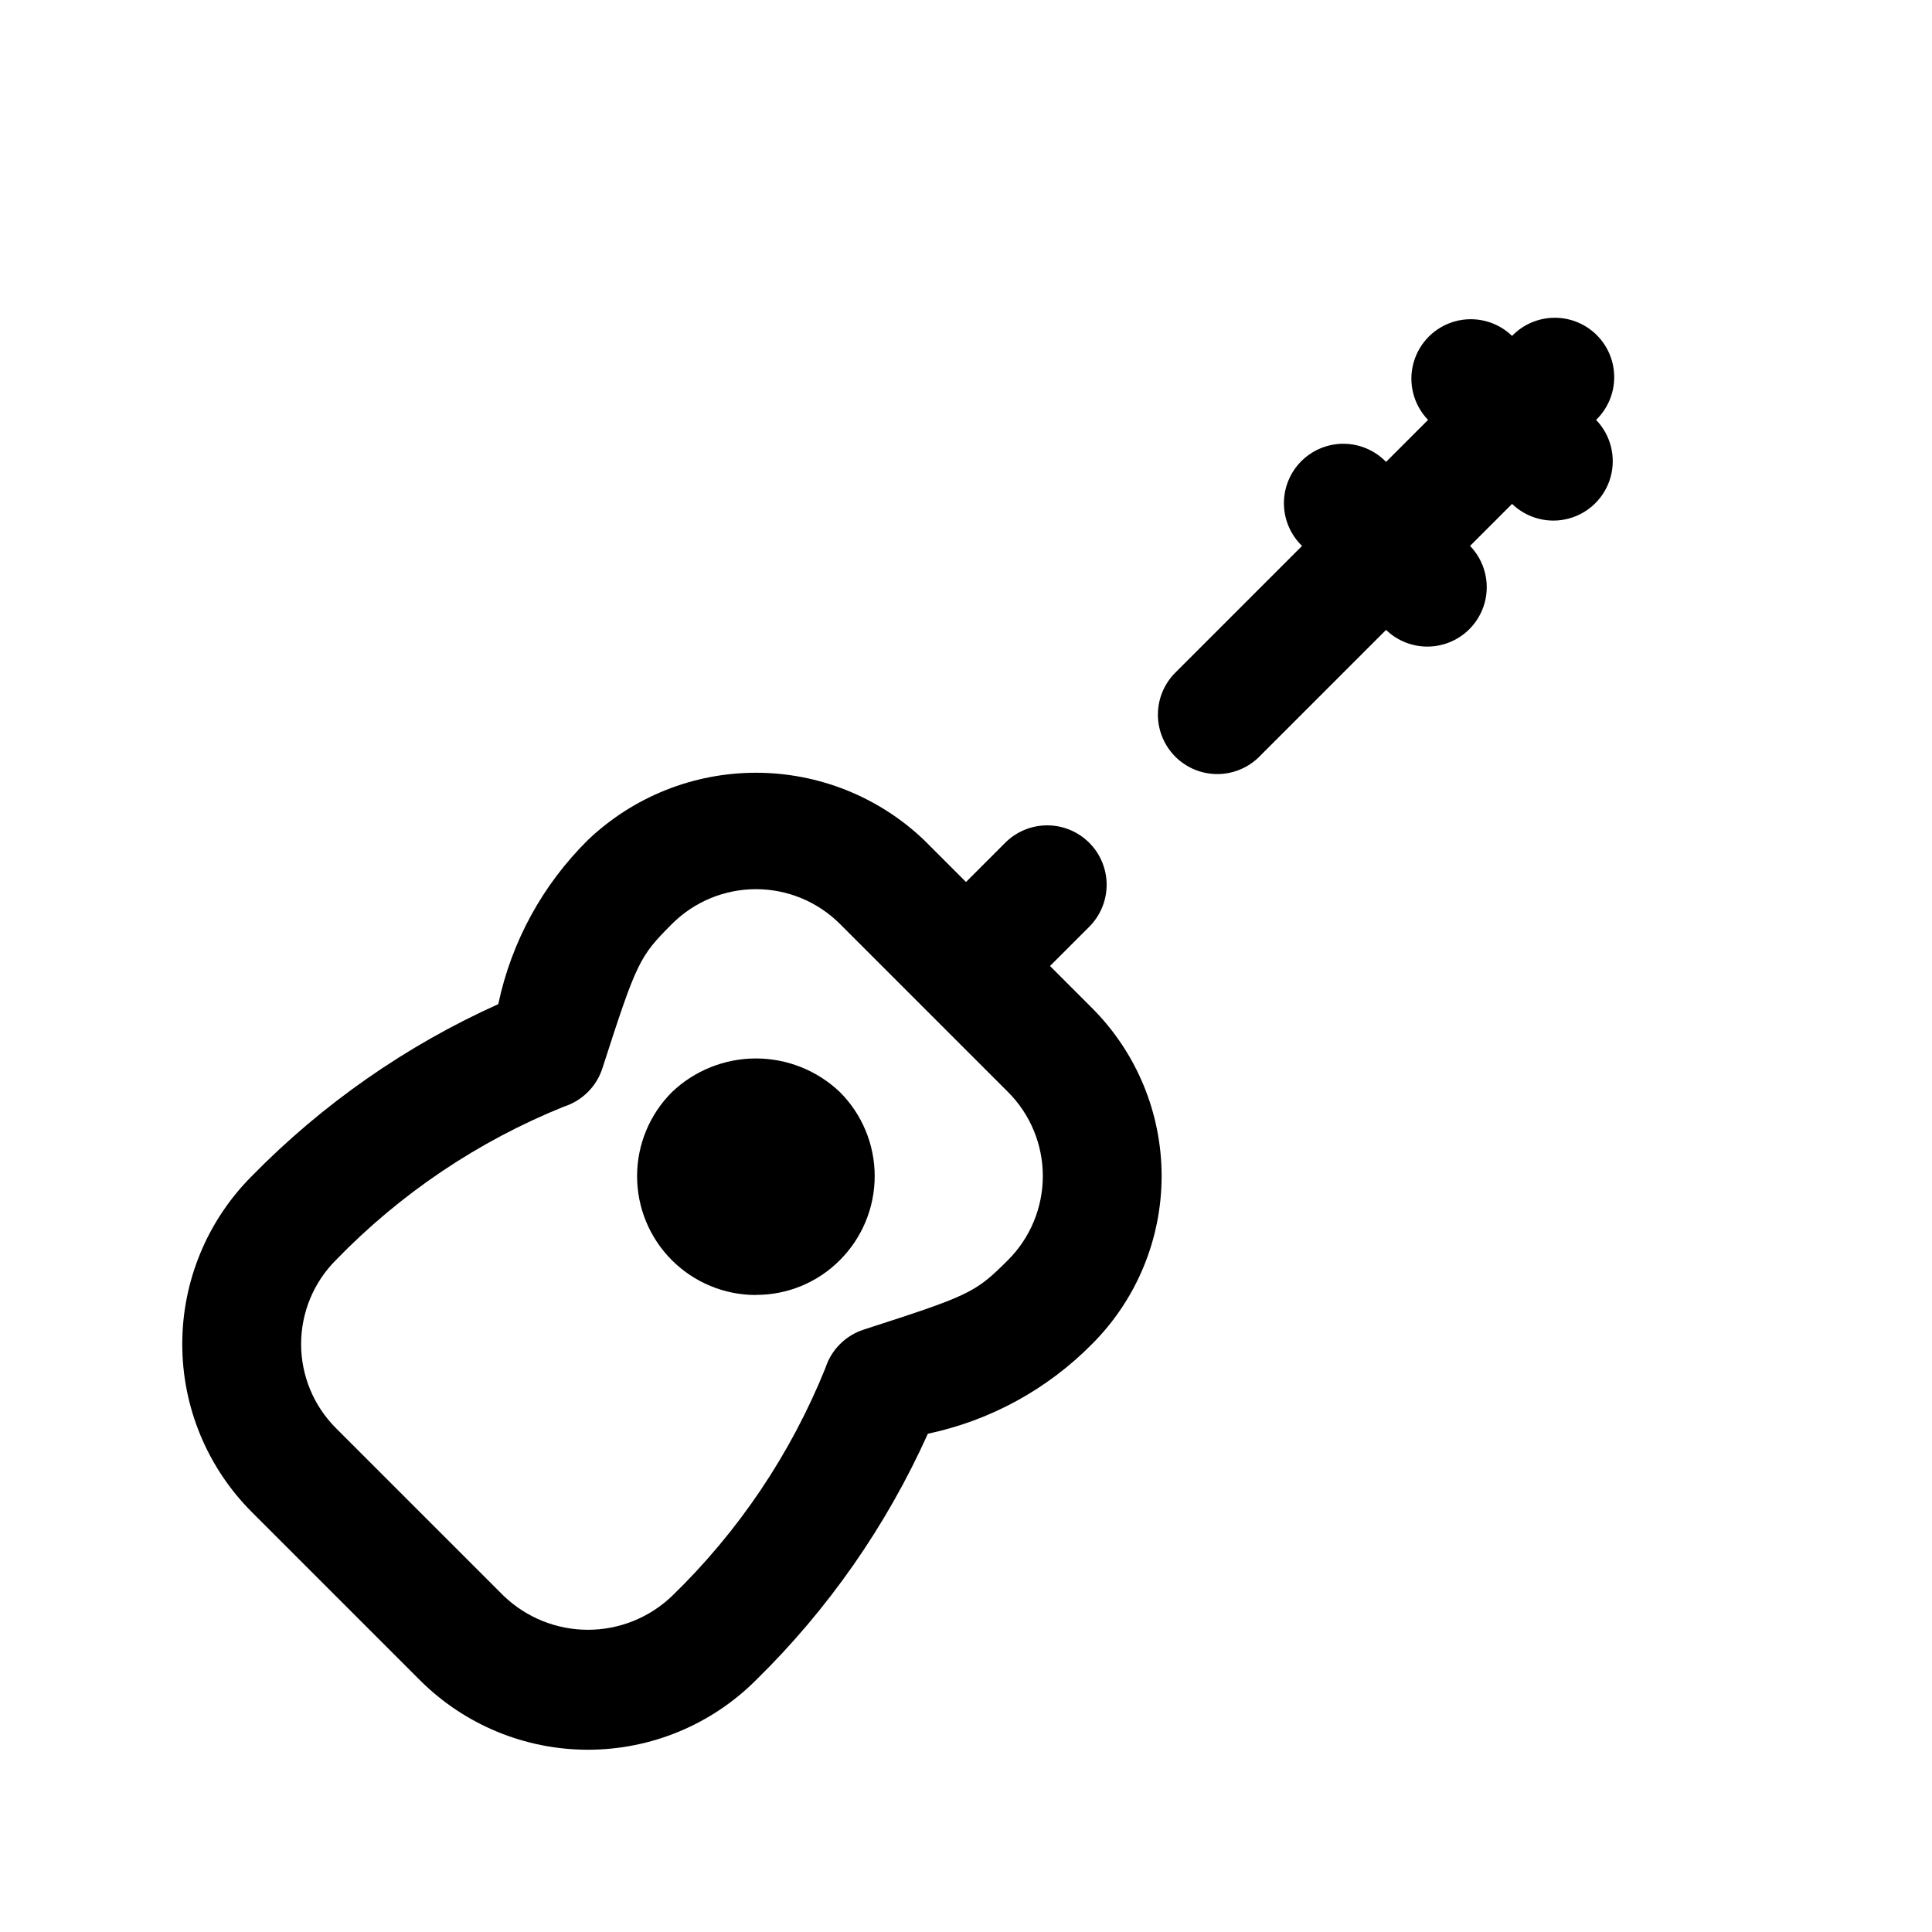
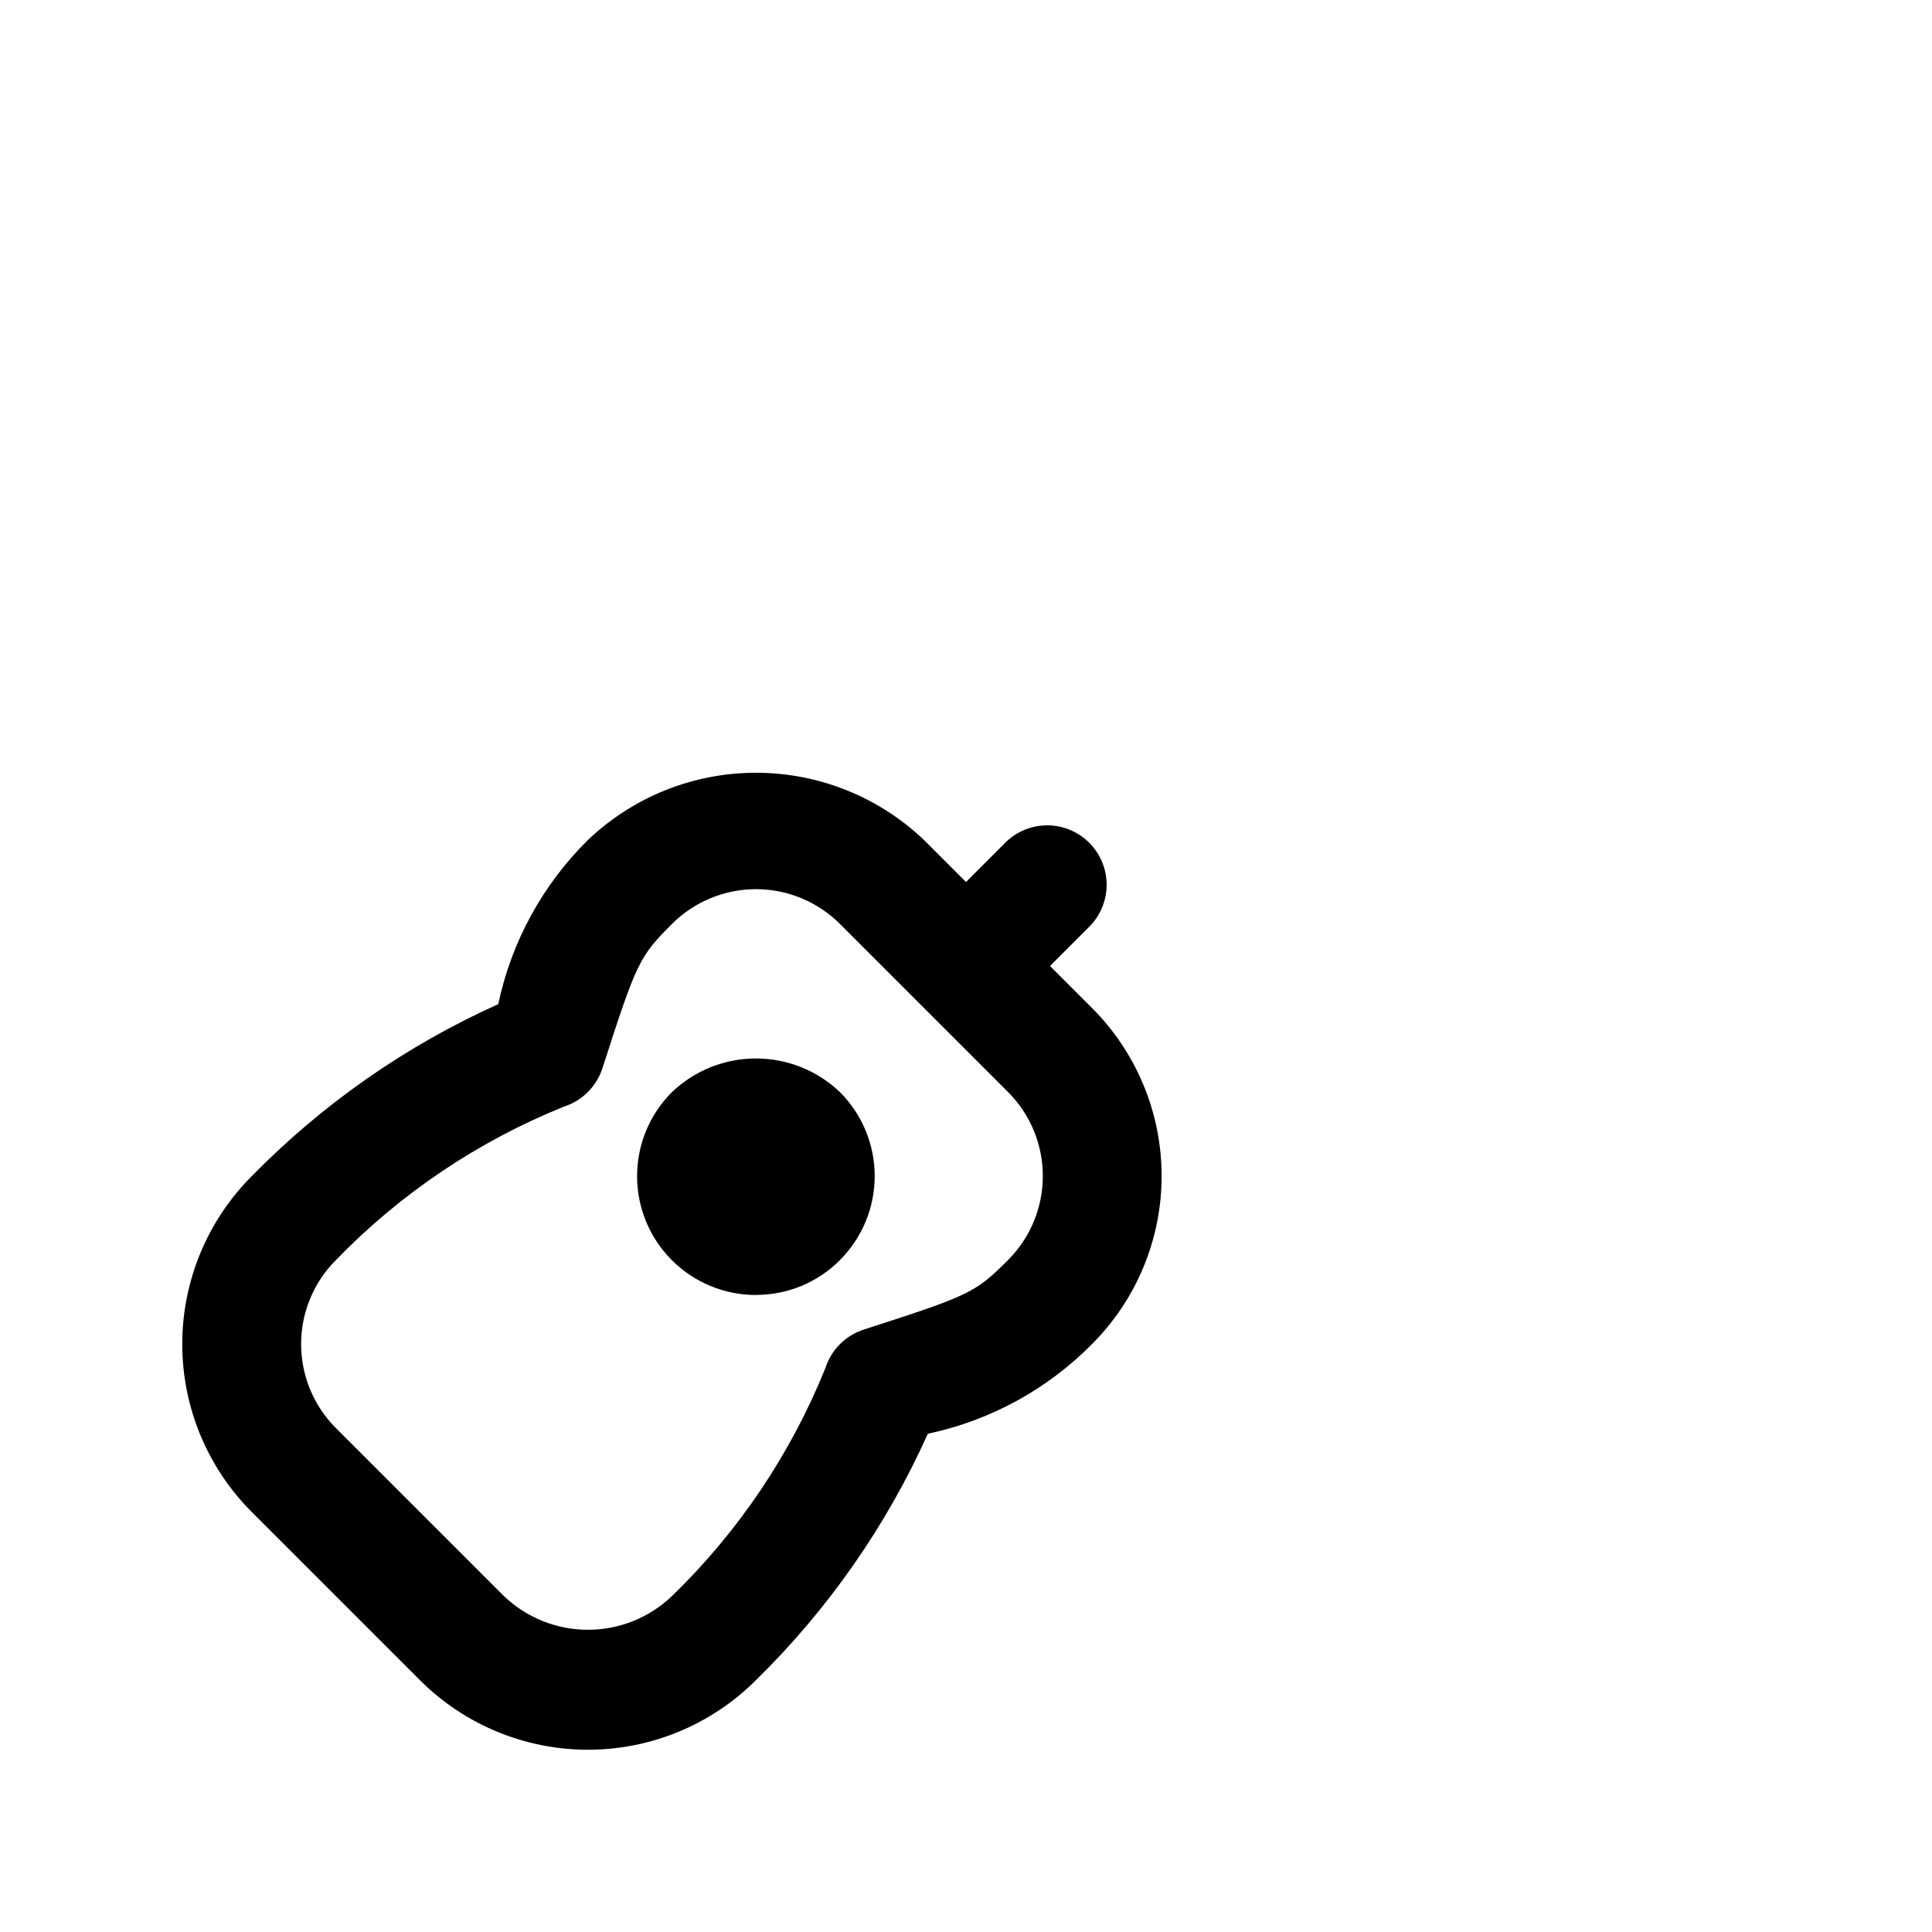
<svg xmlns="http://www.w3.org/2000/svg" fill="#000000" width="800px" height="800px" version="1.1" viewBox="144 144 512 512">
  <g>
    <path d="m255.28 589.26c11.812 11.805 27.828 18.438 44.527 18.438 16.699 0 32.715-6.633 44.523-18.438 19.125-18.738 34.578-40.887 45.562-65.305 16.516-3.488 31.641-11.75 43.5-23.758 11.812-11.812 18.449-27.832 18.449-44.535s-6.637-32.719-18.449-44.531l-11.129-11.129 10.203-10.203h-0.004c3.039-2.934 4.769-6.965 4.809-11.188 0.035-4.223-1.625-8.285-4.613-11.27-2.984-2.988-7.047-4.648-11.27-4.613-4.223 0.039-8.254 1.77-11.188 4.809l-10.199 10.203-11.133-11.133c-12.004-11.441-27.949-17.82-44.531-17.82-16.582 0-32.527 6.379-44.531 17.82-12.012 11.859-20.273 26.984-23.758 43.5-24.418 10.988-46.566 26.441-65.309 45.562-11.805 11.812-18.438 27.828-18.438 44.527 0 16.699 6.633 32.711 18.438 44.523zm-22.262-111.33c17.094-17.641 37.695-31.5 60.473-40.68 4.824-1.555 8.602-5.336 10.156-10.156 9.07-28.117 9.746-29.551 18.422-38.227 5.906-5.906 13.914-9.227 22.27-9.227 8.352 0 16.363 3.32 22.27 9.227l44.523 44.523c5.91 5.906 9.227 13.918 9.227 22.27 0 8.355-3.316 16.367-9.227 22.27-8.676 8.676-10.109 9.352-38.227 18.422-4.82 1.555-8.602 5.332-10.152 10.156-9.184 22.781-23.043 43.383-40.684 60.473-5.996 5.727-13.969 8.926-22.262 8.926-8.293 0-16.266-3.199-22.262-8.926l-44.527-44.523c-5.902-5.906-9.219-13.914-9.219-22.262 0-8.352 3.316-16.359 9.219-22.266z" />
    <path d="m344.33 487.16c8.355 0.027 16.375-3.293 22.262-9.227 5.898-5.902 9.211-13.906 9.211-22.254 0-8.344-3.312-16.348-9.211-22.254-5.996-5.727-13.969-8.922-22.262-8.922s-16.266 3.195-22.262 8.922c-5.91 5.902-9.23 13.914-9.234 22.266-0.004 8.352 3.309 16.363 9.215 22.273 5.902 5.906 13.914 9.227 22.266 9.227z" />
-     <path d="m511.32 266.41c-2.934-3.039-6.965-4.769-11.188-4.805-4.223-0.039-8.281 1.625-11.27 4.609-2.984 2.988-4.648 7.047-4.609 11.27 0.035 4.223 1.766 8.254 4.805 11.188l-33.395 33.395c-3.035 2.934-4.769 6.965-4.805 11.188-0.035 4.223 1.625 8.281 4.609 11.27 2.988 2.984 7.047 4.648 11.27 4.609 4.223-0.035 8.254-1.77 11.188-4.805l33.395-33.395c4 3.863 9.738 5.332 15.102 3.859 5.359-1.469 9.551-5.66 11.02-11.02 1.469-5.363 0.004-11.102-3.859-15.102l11.133-11.133v0.004c4 3.859 9.738 5.328 15.098 3.859 5.363-1.473 9.551-5.66 11.023-11.023 1.469-5.359 0.004-11.102-3.859-15.102 3.035-2.934 4.769-6.965 4.805-11.188 0.039-4.223-1.625-8.281-4.609-11.27-2.988-2.984-7.047-4.644-11.27-4.609-4.223 0.035-8.254 1.77-11.188 4.805-4-3.859-9.738-5.328-15.102-3.859-5.363 1.473-9.551 5.66-11.02 11.023-1.473 5.359-0.004 11.102 3.859 15.098z" />
  </g>
</svg>